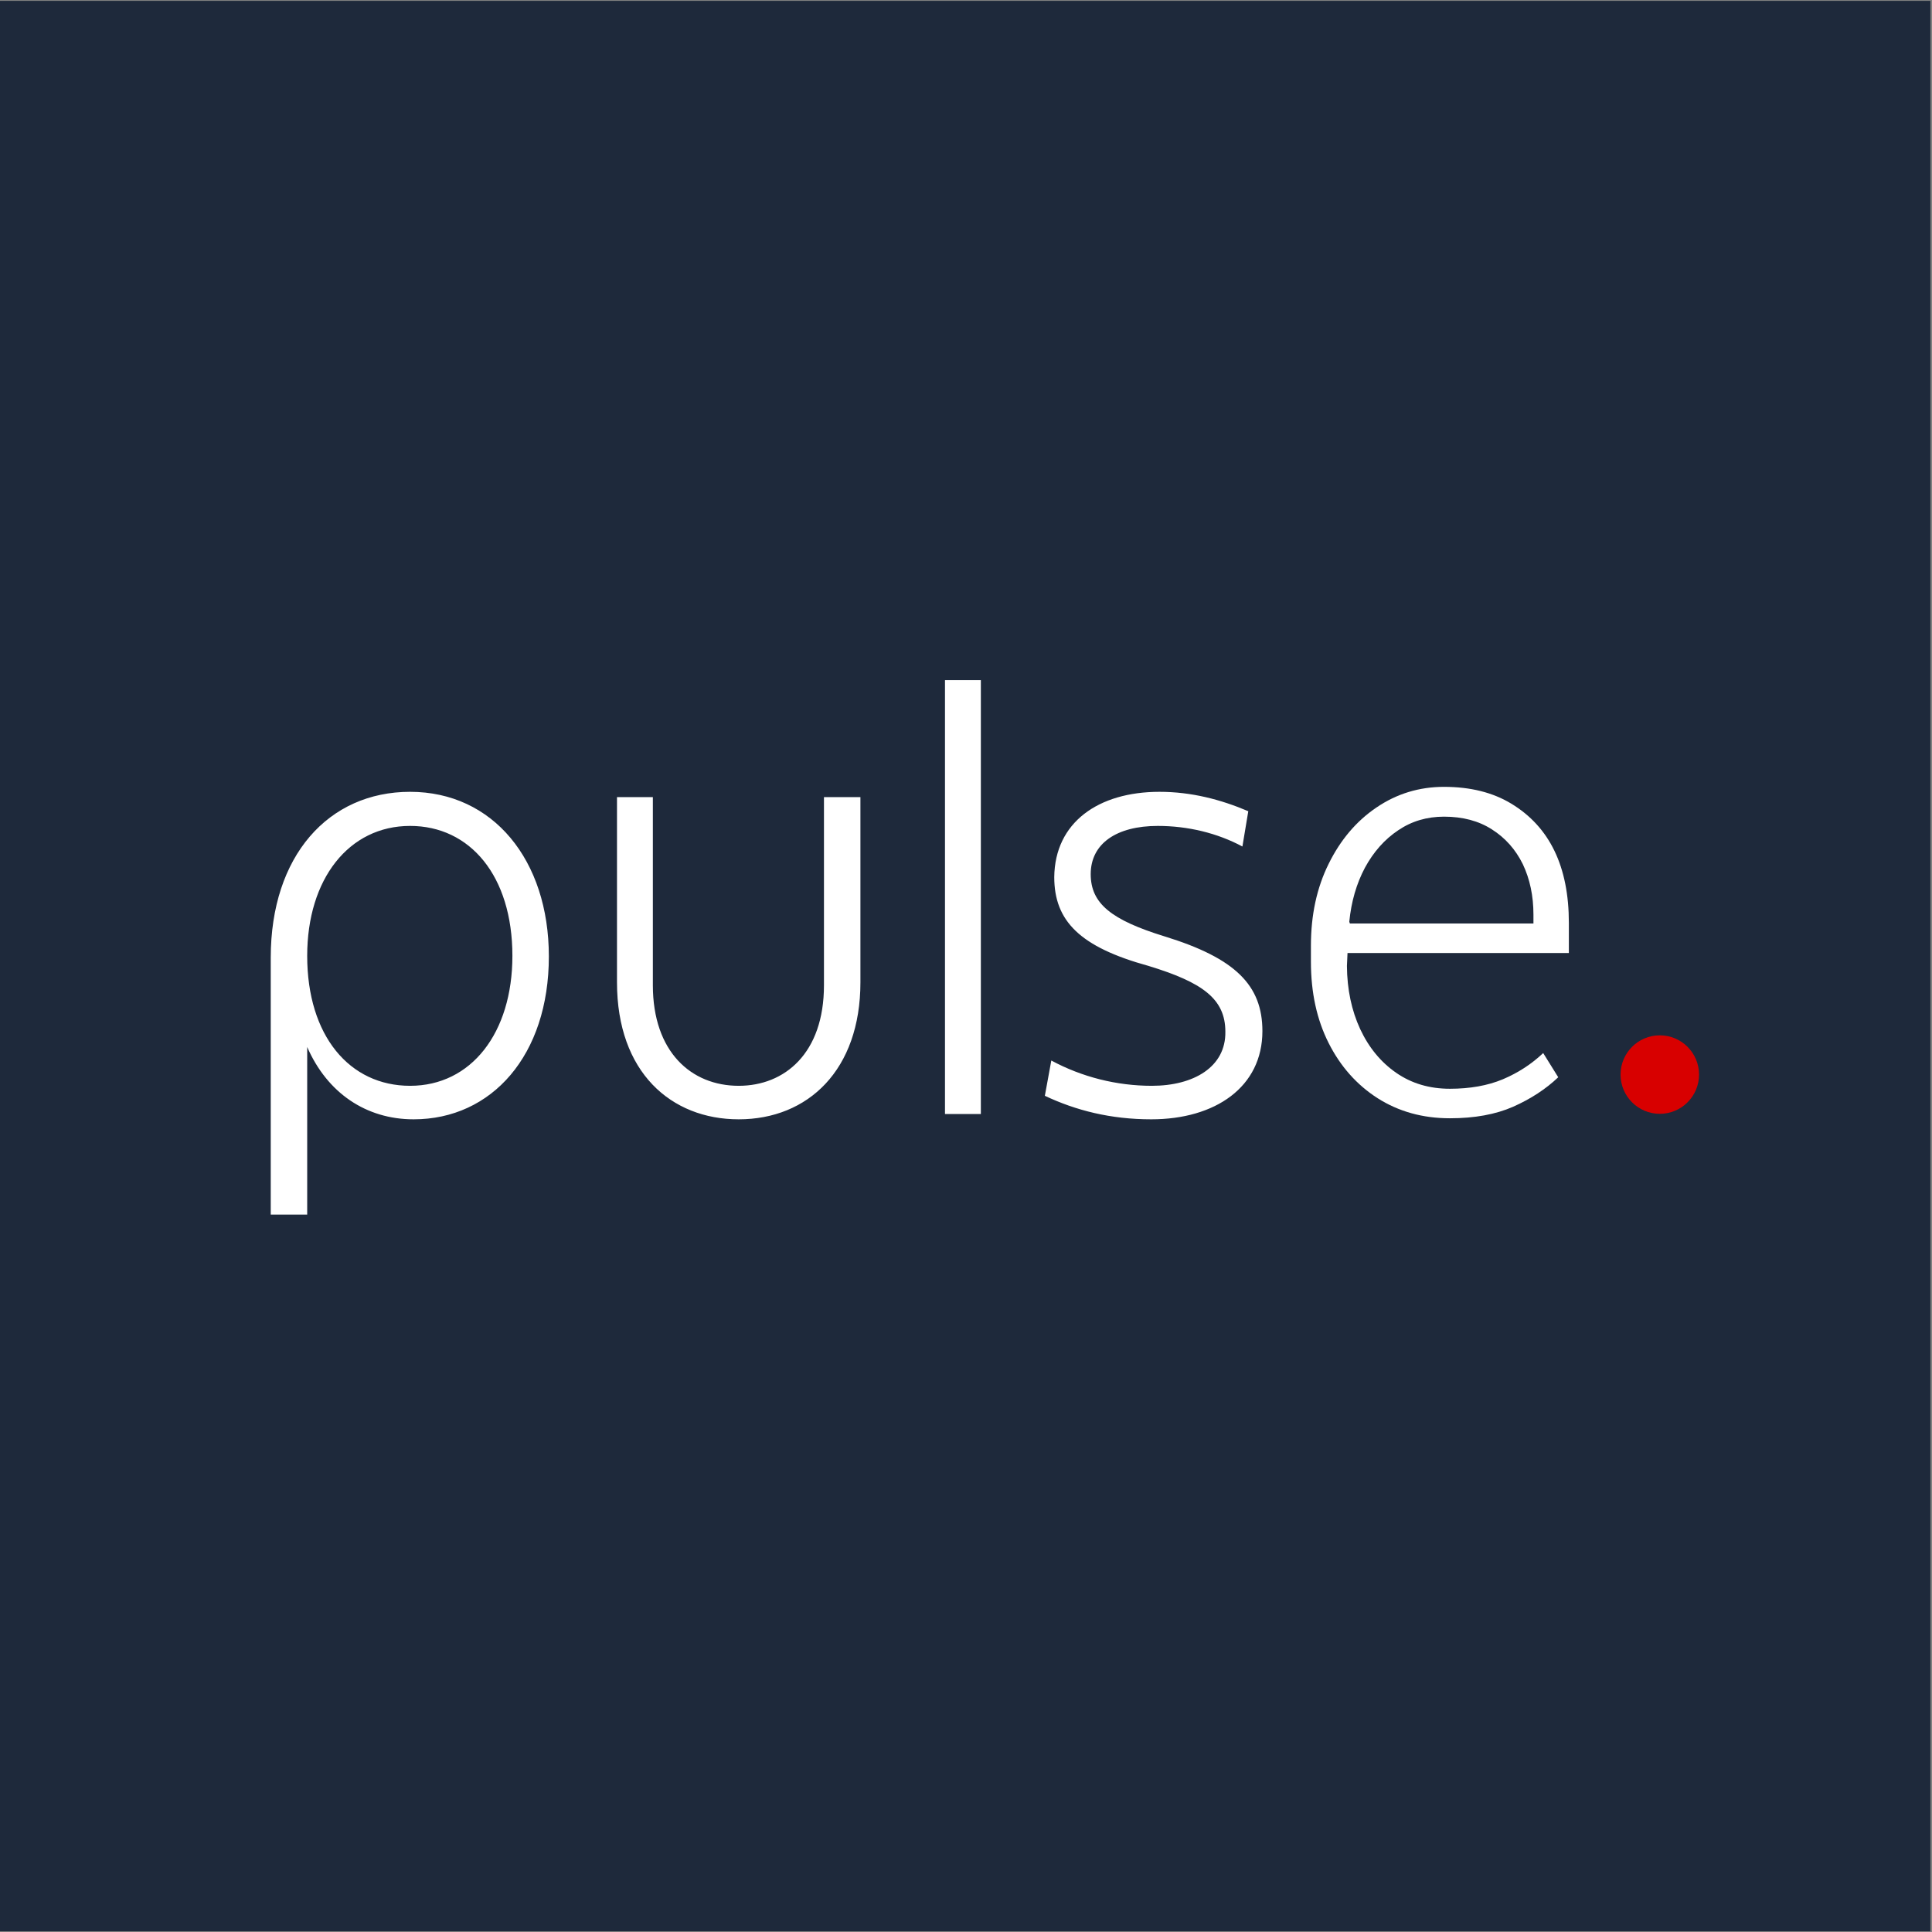
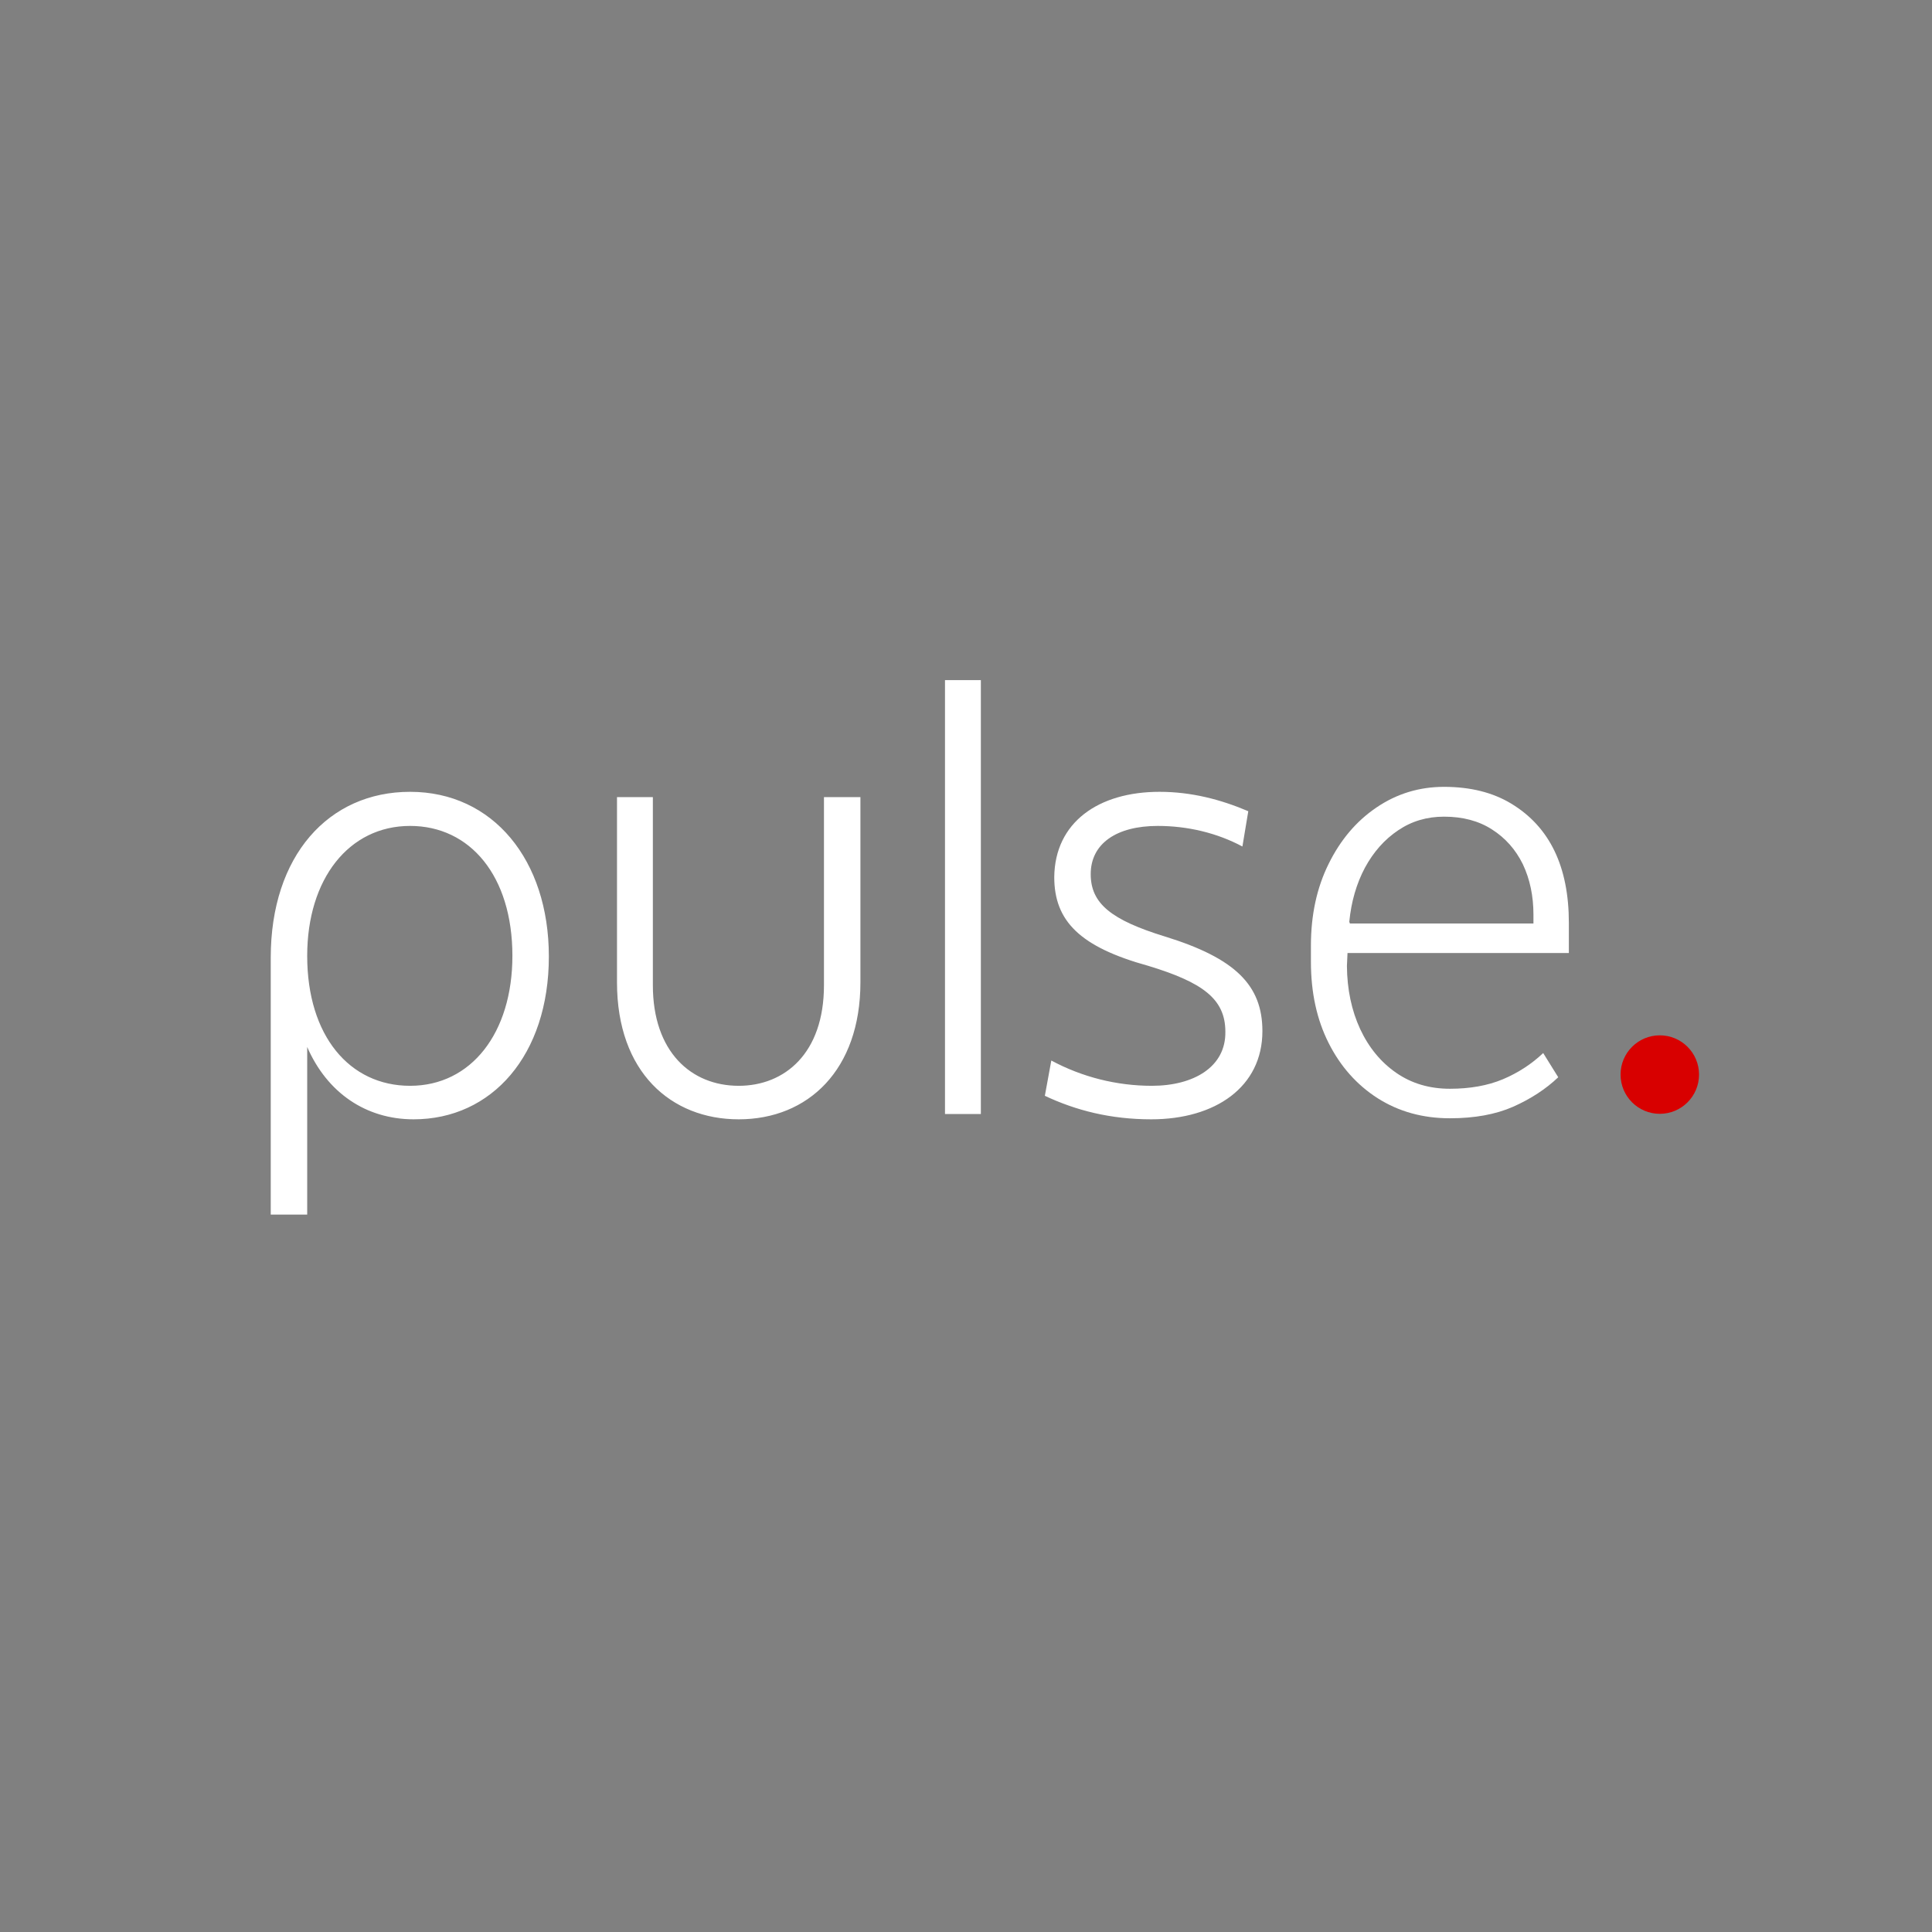
<svg xmlns="http://www.w3.org/2000/svg" width="1168" height="1168" viewBox="0 0 1168 1168" fill="none">
  <rect x="0" y="0" width="1168" height="1168" fill="#808080" stroke="none" />
-   <rect width="1167.03" height="1167.03" transform="translate(0 0.524)" fill="#1E293B" />
  <path d="M185.717 734.276H163.679V578.938C163.679 517.443 198.514 478.697 247.924 478.697C298.044 478.697 331.813 519.931 331.813 578.227C331.813 637.945 297.333 676.69 250.056 676.69C221.264 676.69 197.803 660.695 185.717 632.968V734.276ZM247.924 656.429C284.892 656.429 309.774 624.437 309.774 577.871C309.774 529.528 284.181 499.314 247.924 499.314C210.955 499.314 185.717 531.306 185.717 577.871C185.717 626.215 211.311 656.429 247.924 656.429ZM498.131 595.645V481.896H520.17V593.867C520.17 646.831 488.534 676.69 446.589 676.69C405.711 676.69 373.008 648.253 373.008 593.867V481.896H394.691V595.645C394.691 635.812 417.796 656.429 446.589 656.429C474.315 656.429 498.131 636.878 498.131 595.645ZM592.979 673.491H571.296V411.159H592.979V673.491ZM696.008 676.69C671.481 676.69 650.509 671.358 631.669 662.472L635.579 641.144C654.063 651.097 675.036 656.429 696.363 656.429C721.601 656.429 741.152 645.054 740.796 623.726C740.796 603.82 726.933 593.867 694.231 583.914C652.997 572.539 637.356 556.899 637.356 530.239C637.712 497.181 664.016 478.697 700.984 478.697C720.18 478.697 737.953 483.318 754.66 490.427L751.105 511.755C735.82 503.579 718.047 499.314 699.918 499.314C675.036 499.314 659.395 509.978 659.395 528.462C659.395 546.235 671.836 556.188 704.184 566.141C746.839 579.293 763.191 595.645 763.191 623.371C763.191 657.14 734.754 676.69 696.008 676.69Z" fill="white" />
  <path d="M876.559 676.058C860.145 676.058 845.574 672.014 832.847 663.926C820.239 655.838 810.366 644.716 803.229 630.562C796.093 616.407 792.524 600.052 792.524 581.496V571.683C792.524 553.128 796.093 536.654 803.229 522.262C810.366 507.75 820.001 496.391 832.133 488.184C844.384 479.857 858.004 475.694 872.991 475.694C888.93 475.694 902.489 479.084 913.67 485.864C936.865 499.9 948.462 523.927 948.462 557.945V576.144H814.648L814.291 583.994C814.41 598.149 817.086 610.876 822.32 622.176C827.554 633.357 834.809 642.159 844.087 648.582C853.365 655.005 864.189 658.216 876.559 658.216C888.692 658.216 899.337 656.313 908.496 652.507C917.774 648.582 925.922 643.289 932.94 636.628L942.039 651.258C934.545 658.395 925.446 664.342 914.741 669.1C904.155 673.739 891.428 676.058 876.559 676.058ZM815.719 557.232L816.075 558.302H927.052V552.949C927.052 541.65 924.911 531.48 920.629 522.44C916.228 513.519 909.983 506.501 901.895 501.387C893.925 496.272 884.291 493.715 872.991 493.715C862.643 493.715 853.424 496.45 845.336 501.922C837.129 507.393 830.408 514.946 825.175 524.581C820.06 534.216 816.908 545.099 815.719 557.232Z" fill="white" />
  <circle cx="1003.44" cy="649.639" r="23.724" fill="#D80000" />
</svg>